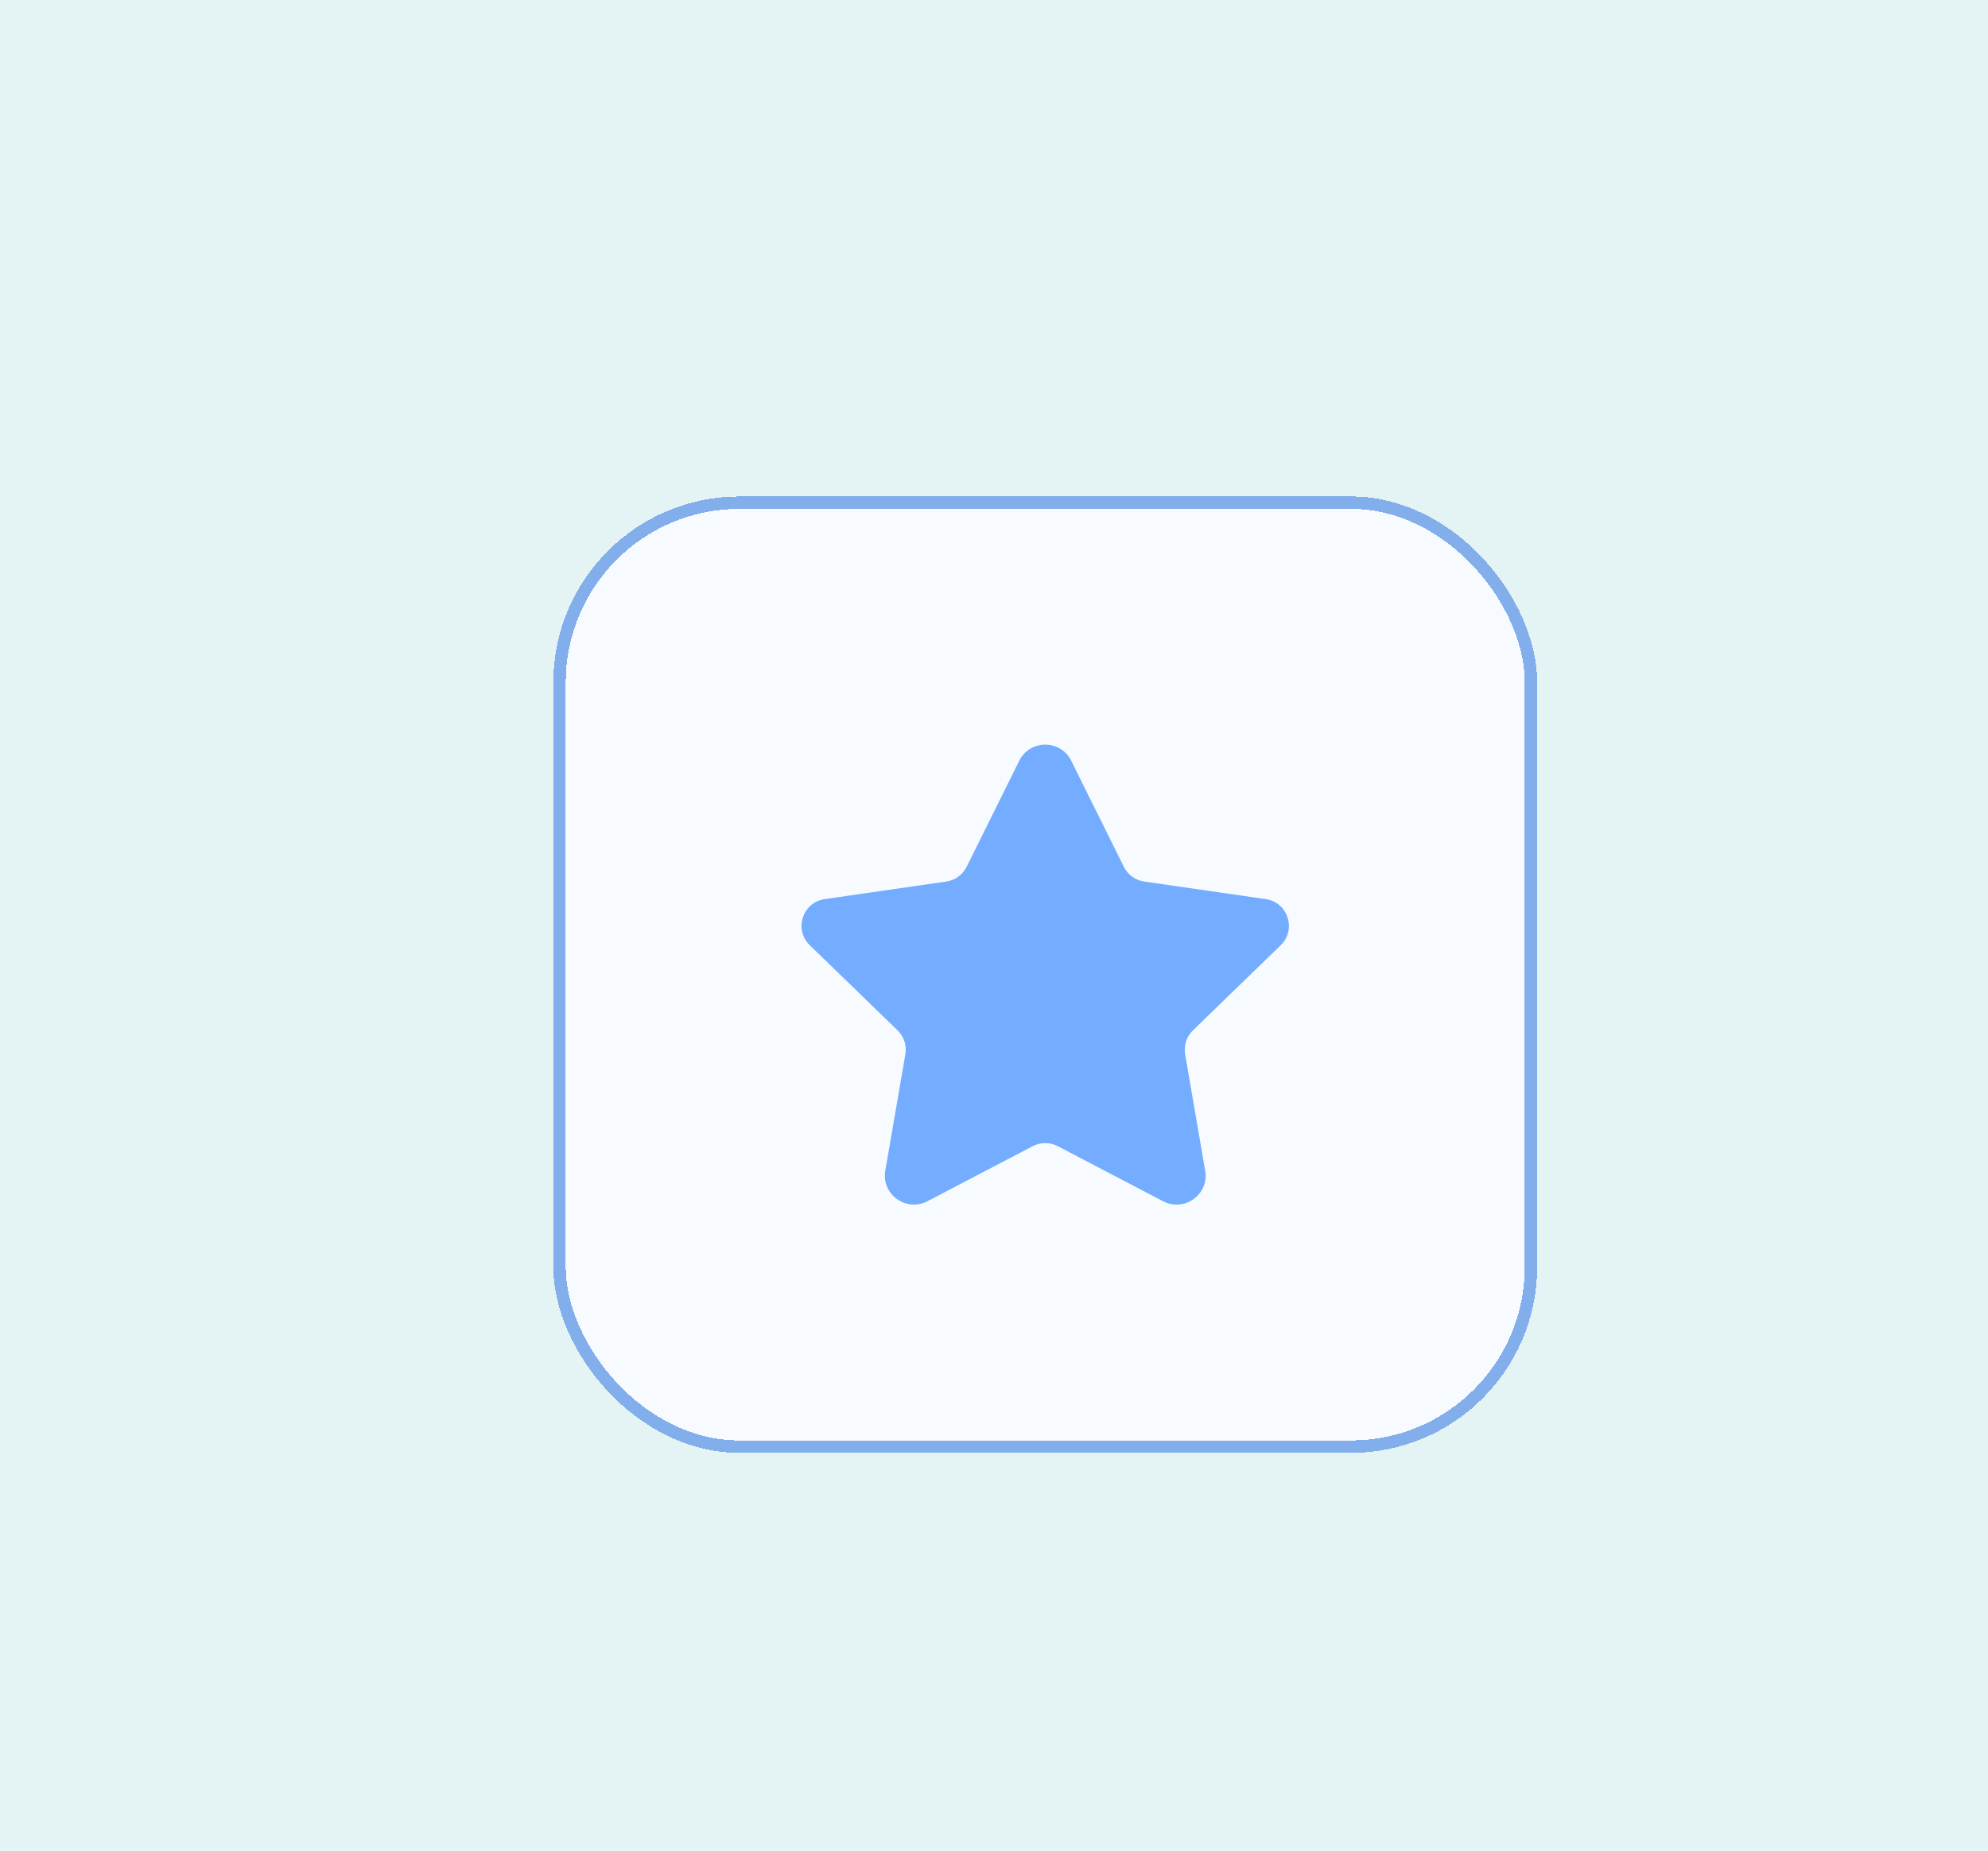
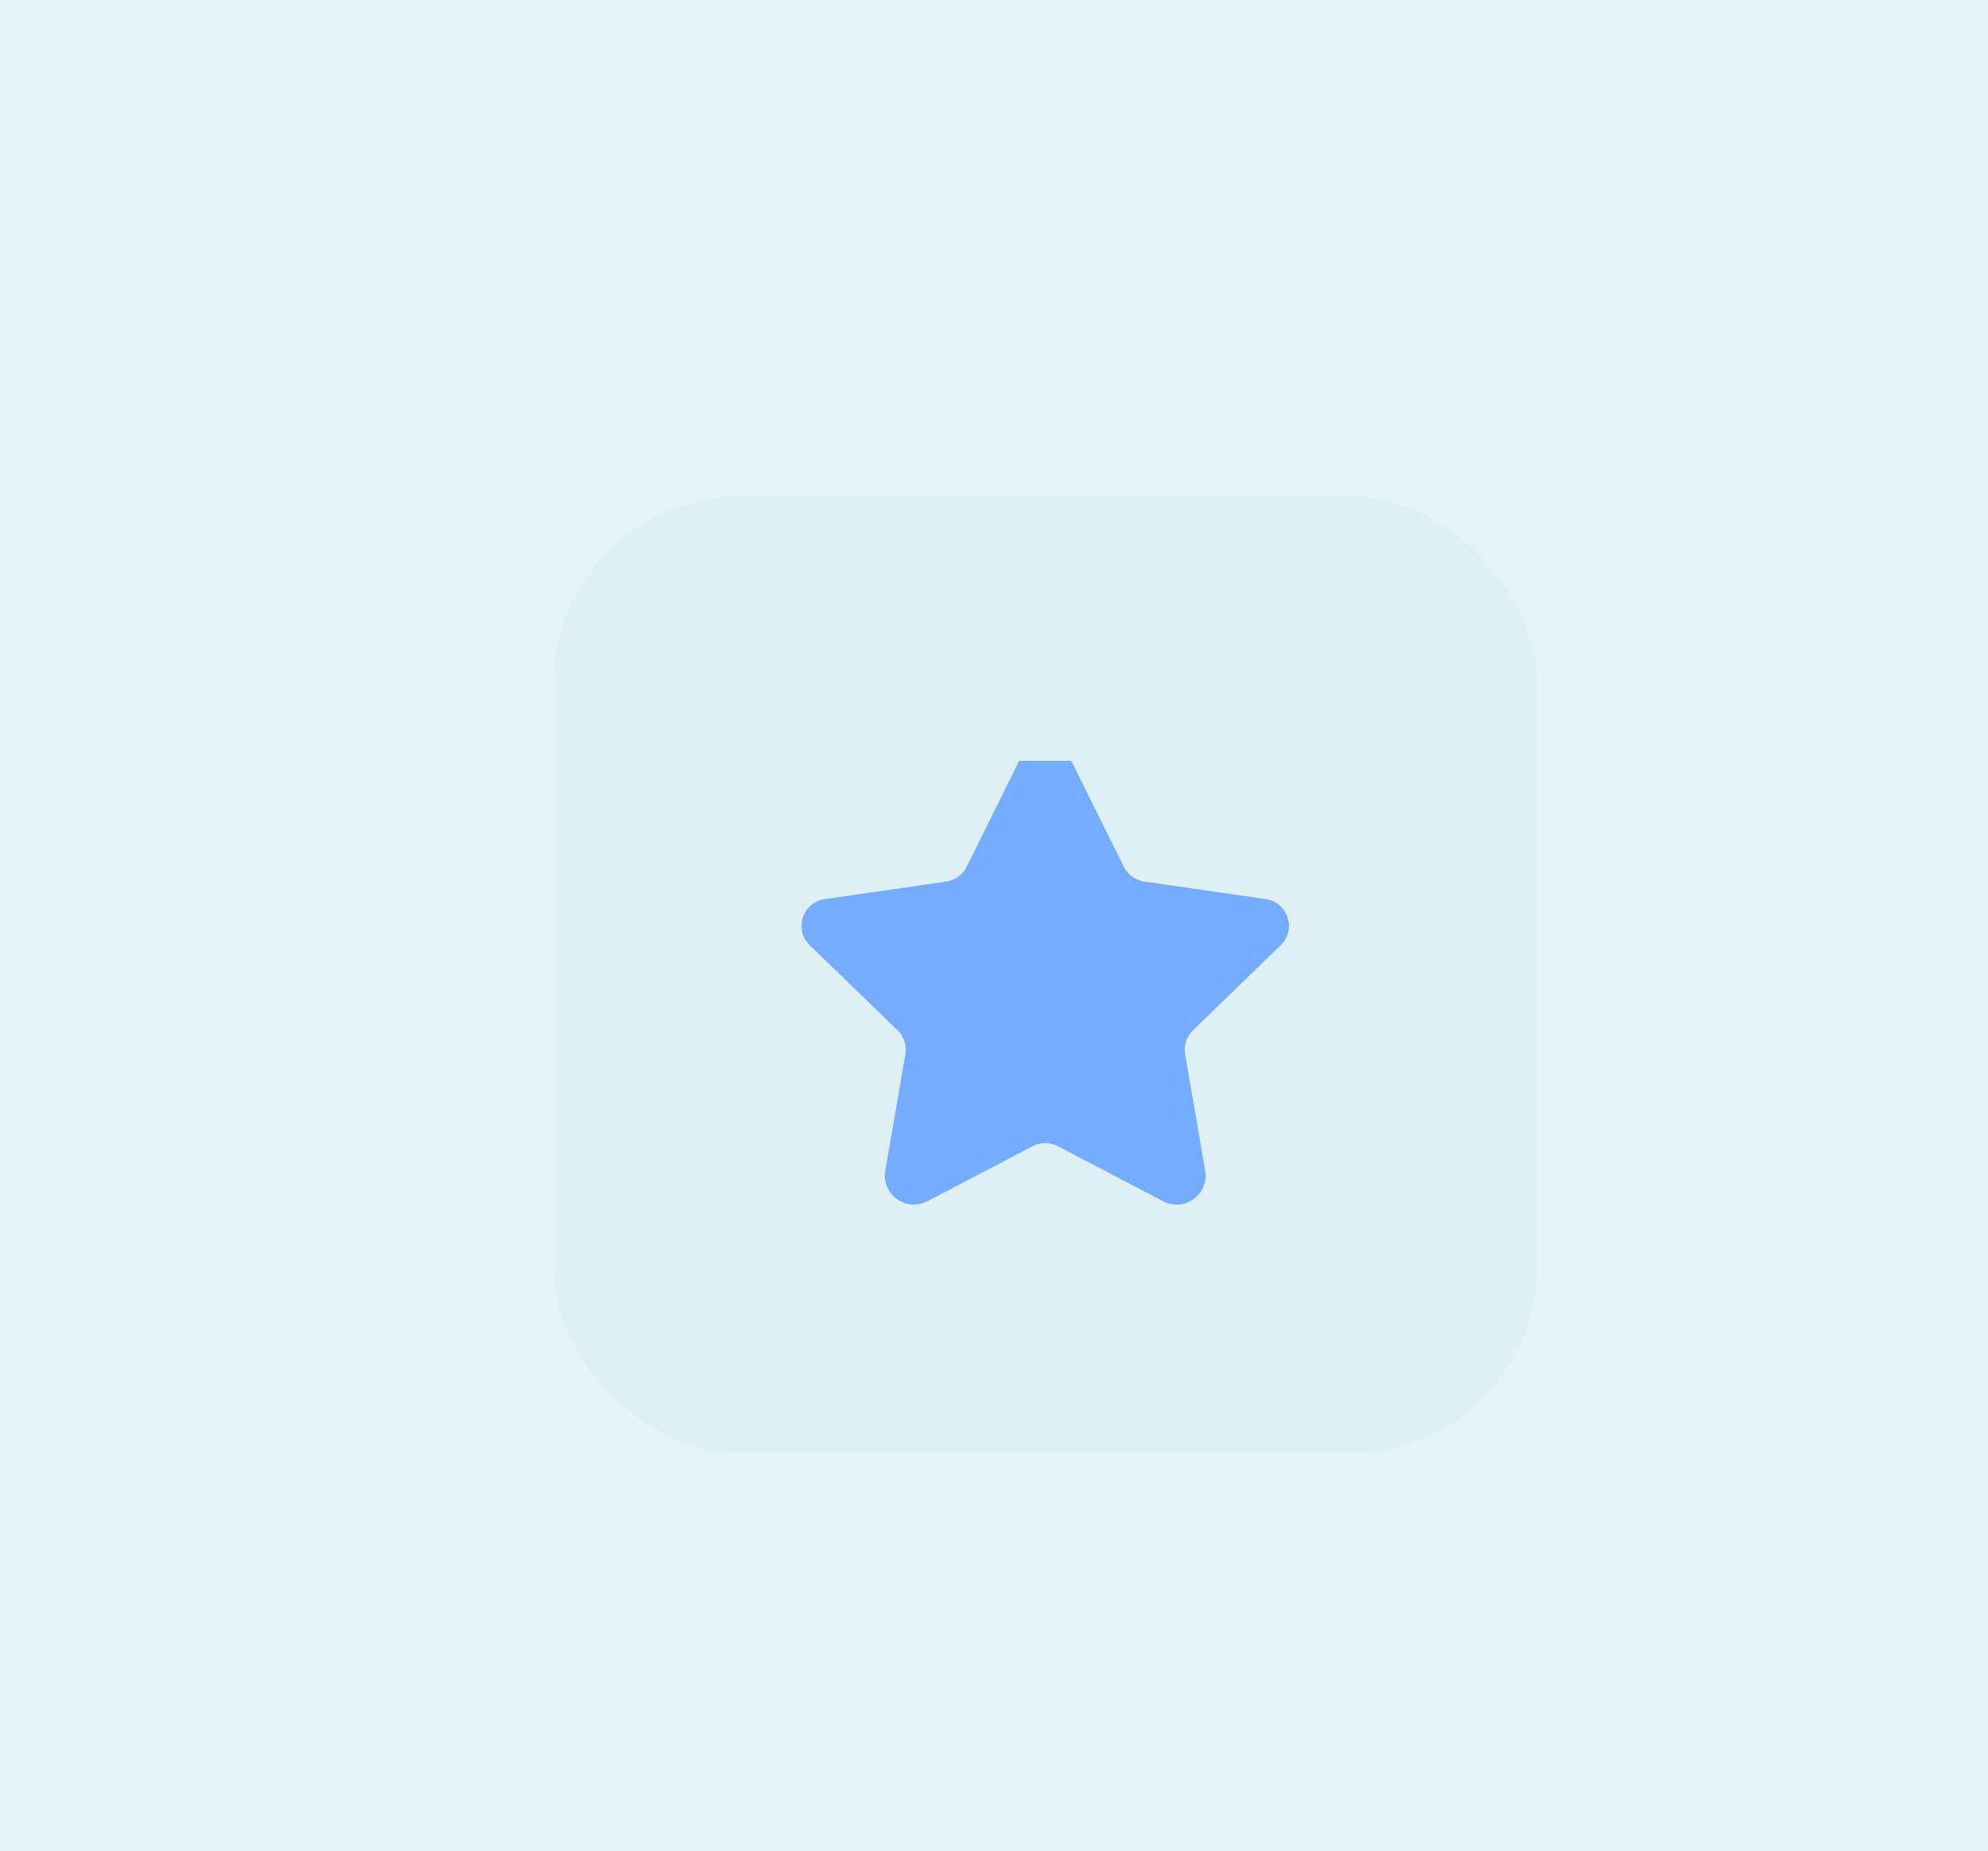
<svg xmlns="http://www.w3.org/2000/svg" width="363" height="338" viewBox="0 0 363 338" fill="none">
  <rect width="363" height="338" fill="#E4F3F3" />
  <g filter="url(#filter0_d_2571_13333)">
-     <rect x="91.962" y="81.595" width="179.657" height="174.657" rx="33.996" fill="white" shape-rendering="crispEdges" />
    <rect x="91.962" y="81.595" width="179.657" height="174.657" rx="33.996" fill="#7EBCFF" fill-opacity="0.06" shape-rendering="crispEdges" />
-     <rect x="93.095" y="82.728" width="177.39" height="172.39" rx="32.863" stroke="#82AEEB" stroke-width="2.266" shape-rendering="crispEdges" />
-     <path d="M186.541 129.869L196.143 149.224C196.865 150.682 198.26 151.69 199.877 151.922L222.043 155.124C226.107 155.712 227.729 160.693 224.787 163.549L208.762 179.089C207.59 180.226 207.056 181.861 207.333 183.467L210.996 204.734C211.738 209.048 207.204 212.339 203.318 210.308L184.093 200.253C182.65 199.497 180.929 199.497 179.49 200.253L160.28 210.298C156.389 212.334 151.84 209.038 152.586 204.714L156.251 183.467C156.528 181.861 155.993 180.226 154.821 179.089L138.796 163.549C135.849 160.693 137.471 155.712 141.54 155.124L163.707 151.922C165.319 151.69 166.713 150.682 167.44 149.224L177.042 129.869C178.976 125.941 184.593 125.941 186.541 129.869Z" fill="#74ACFF" />
+     <path d="M186.541 129.869L196.143 149.224C196.865 150.682 198.26 151.69 199.877 151.922L222.043 155.124C226.107 155.712 227.729 160.693 224.787 163.549L208.762 179.089C207.59 180.226 207.056 181.861 207.333 183.467L210.996 204.734C211.738 209.048 207.204 212.339 203.318 210.308L184.093 200.253C182.65 199.497 180.929 199.497 179.49 200.253L160.28 210.298C156.389 212.334 151.84 209.038 152.586 204.714L156.251 183.467C156.528 181.861 155.993 180.226 154.821 179.089L138.796 163.549C135.849 160.693 137.471 155.712 141.54 155.124L163.707 151.922C165.319 151.69 166.713 150.682 167.44 149.224L177.042 129.869Z" fill="#74ACFF" />
  </g>
  <defs>
    <filter id="filter0_d_2571_13333" x="91.962" y="81.595" width="188.723" height="183.723" filterUnits="userSpaceOnUse" color-interpolation-filters="sRGB">
      <feFlood flood-opacity="0" result="BackgroundImageFix" />
      <feColorMatrix in="SourceAlpha" type="matrix" values="0 0 0 0 0 0 0 0 0 0 0 0 0 0 0 0 0 0 127 0" result="hardAlpha" />
      <feOffset dx="9.066" dy="9.066" />
      <feComposite in2="hardAlpha" operator="out" />
      <feColorMatrix type="matrix" values="0 0 0 0 0.765 0 0 0 0 0.875 0 0 0 0 1 0 0 0 1 0" />
      <feBlend mode="normal" in2="BackgroundImageFix" result="effect1_dropShadow_2571_13333" />
      <feBlend mode="normal" in="SourceGraphic" in2="effect1_dropShadow_2571_13333" result="shape" />
    </filter>
  </defs>
</svg>